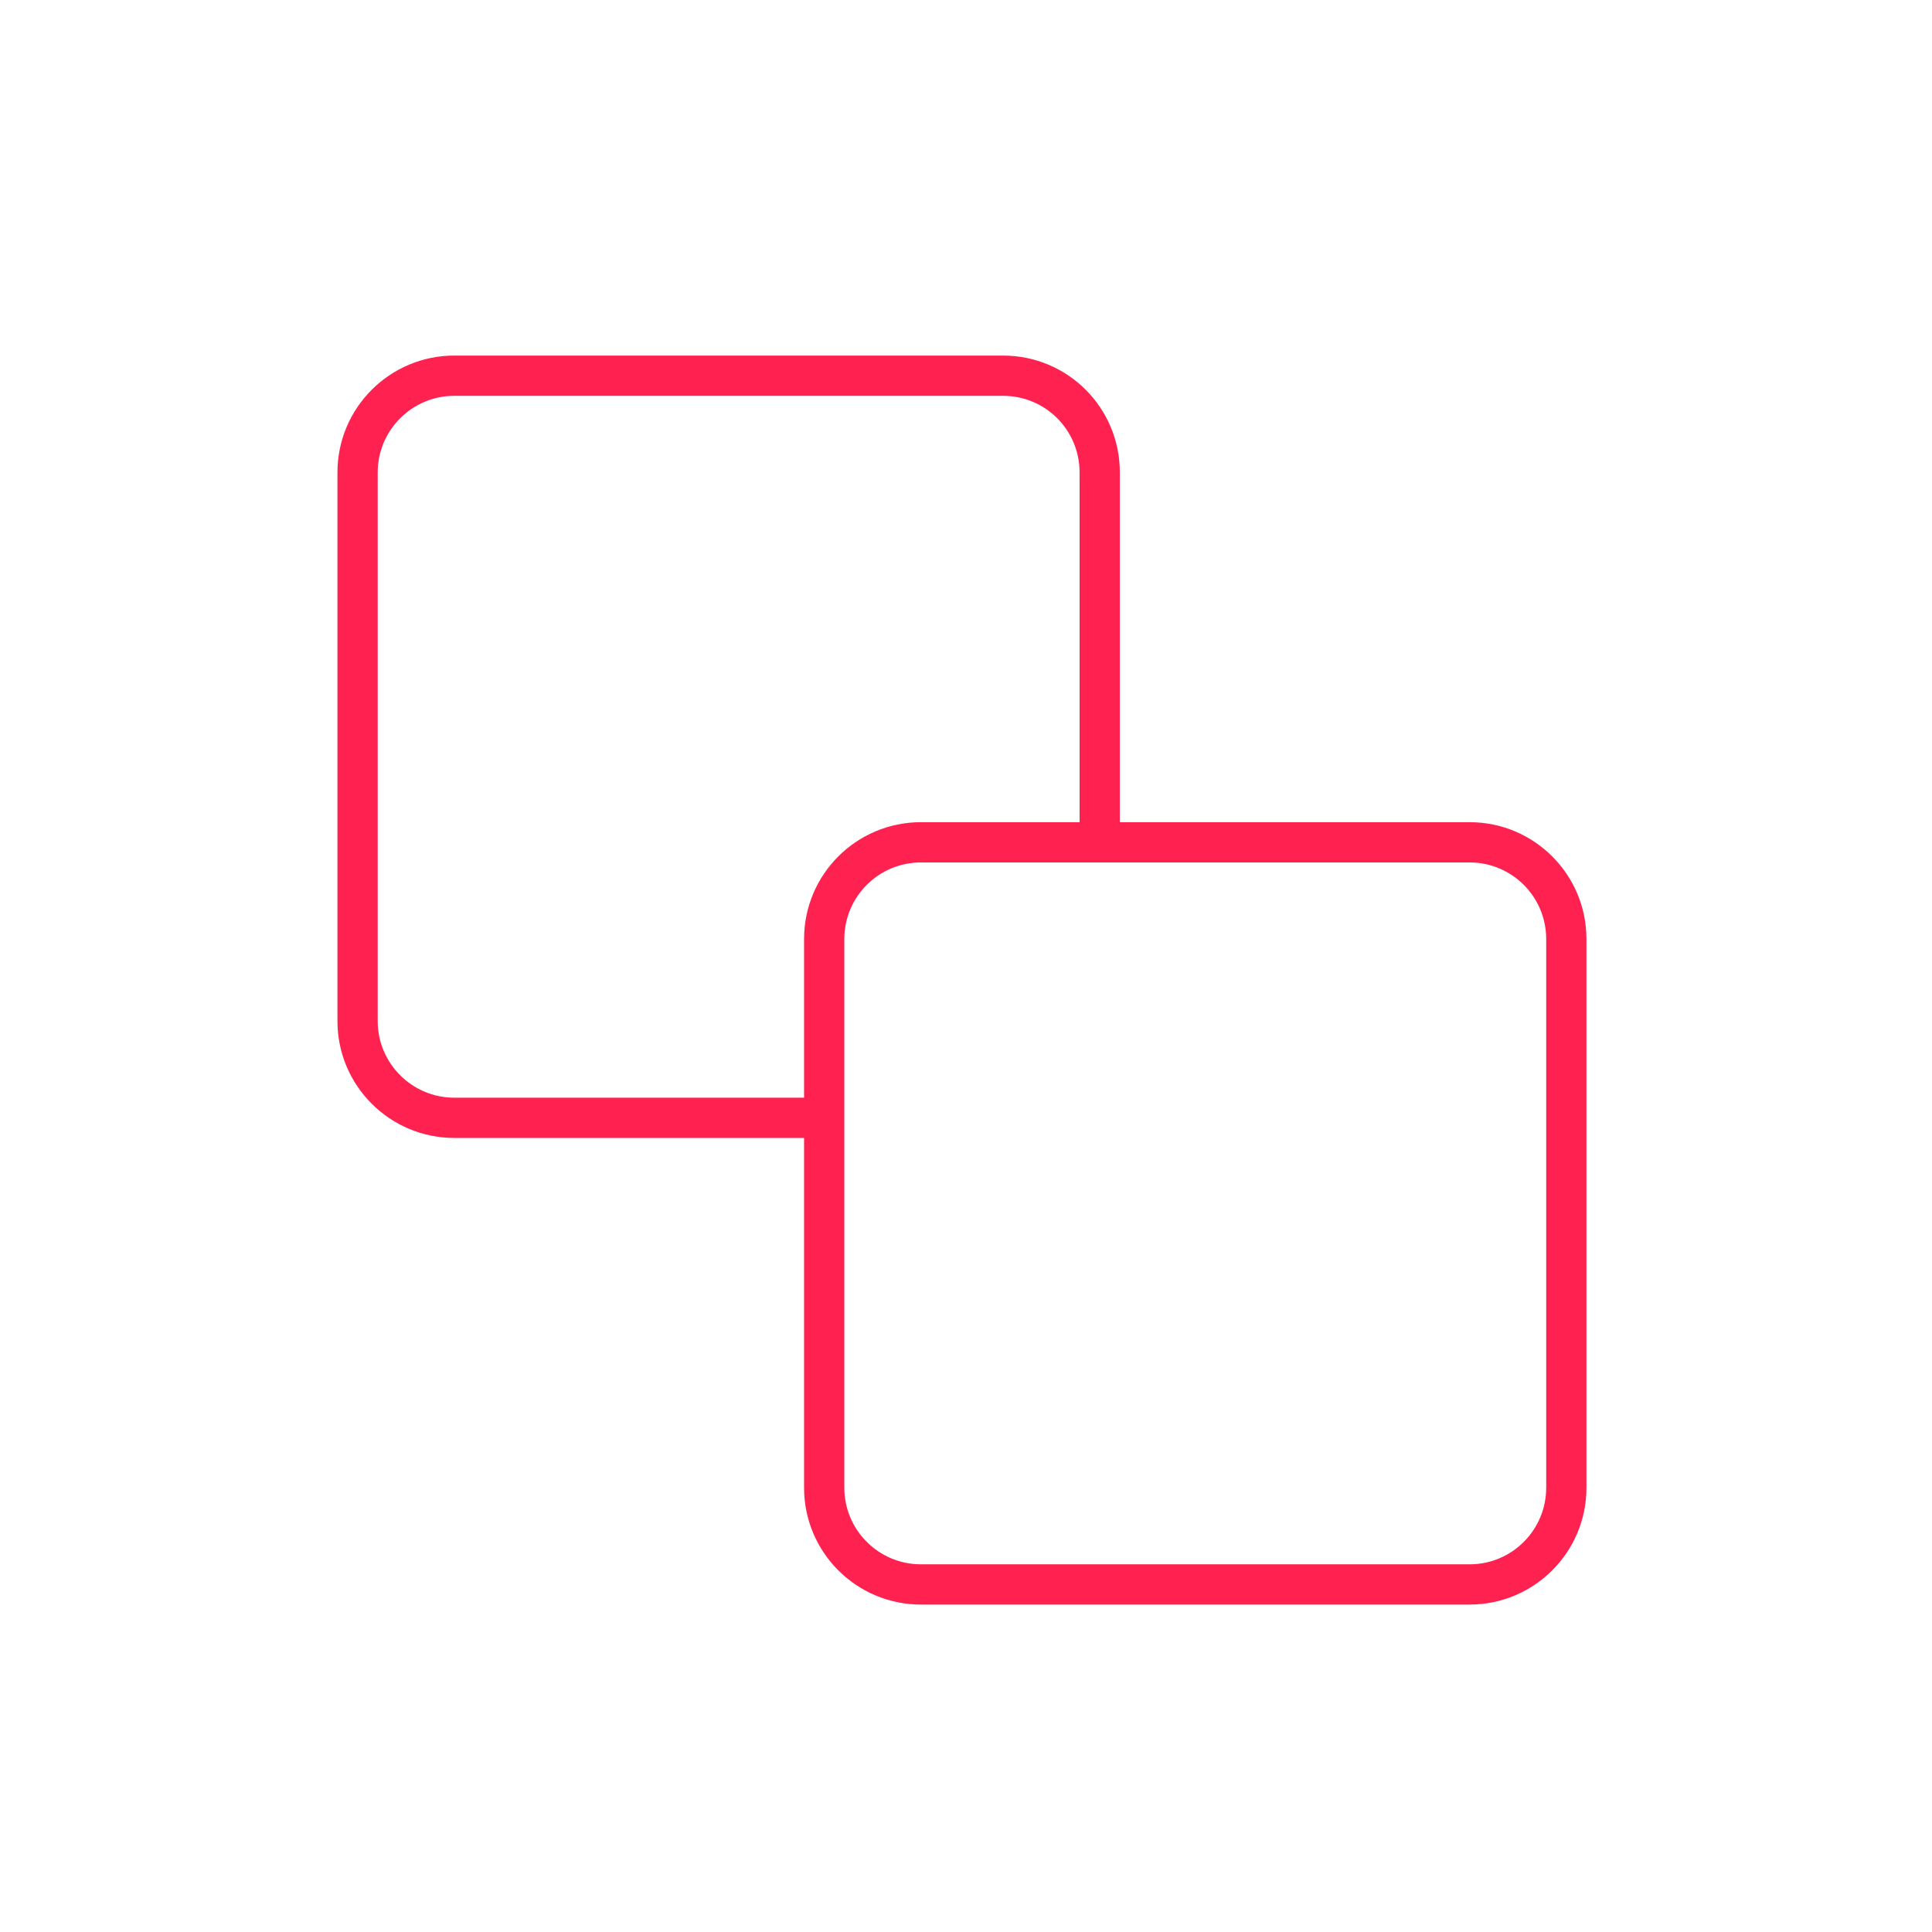
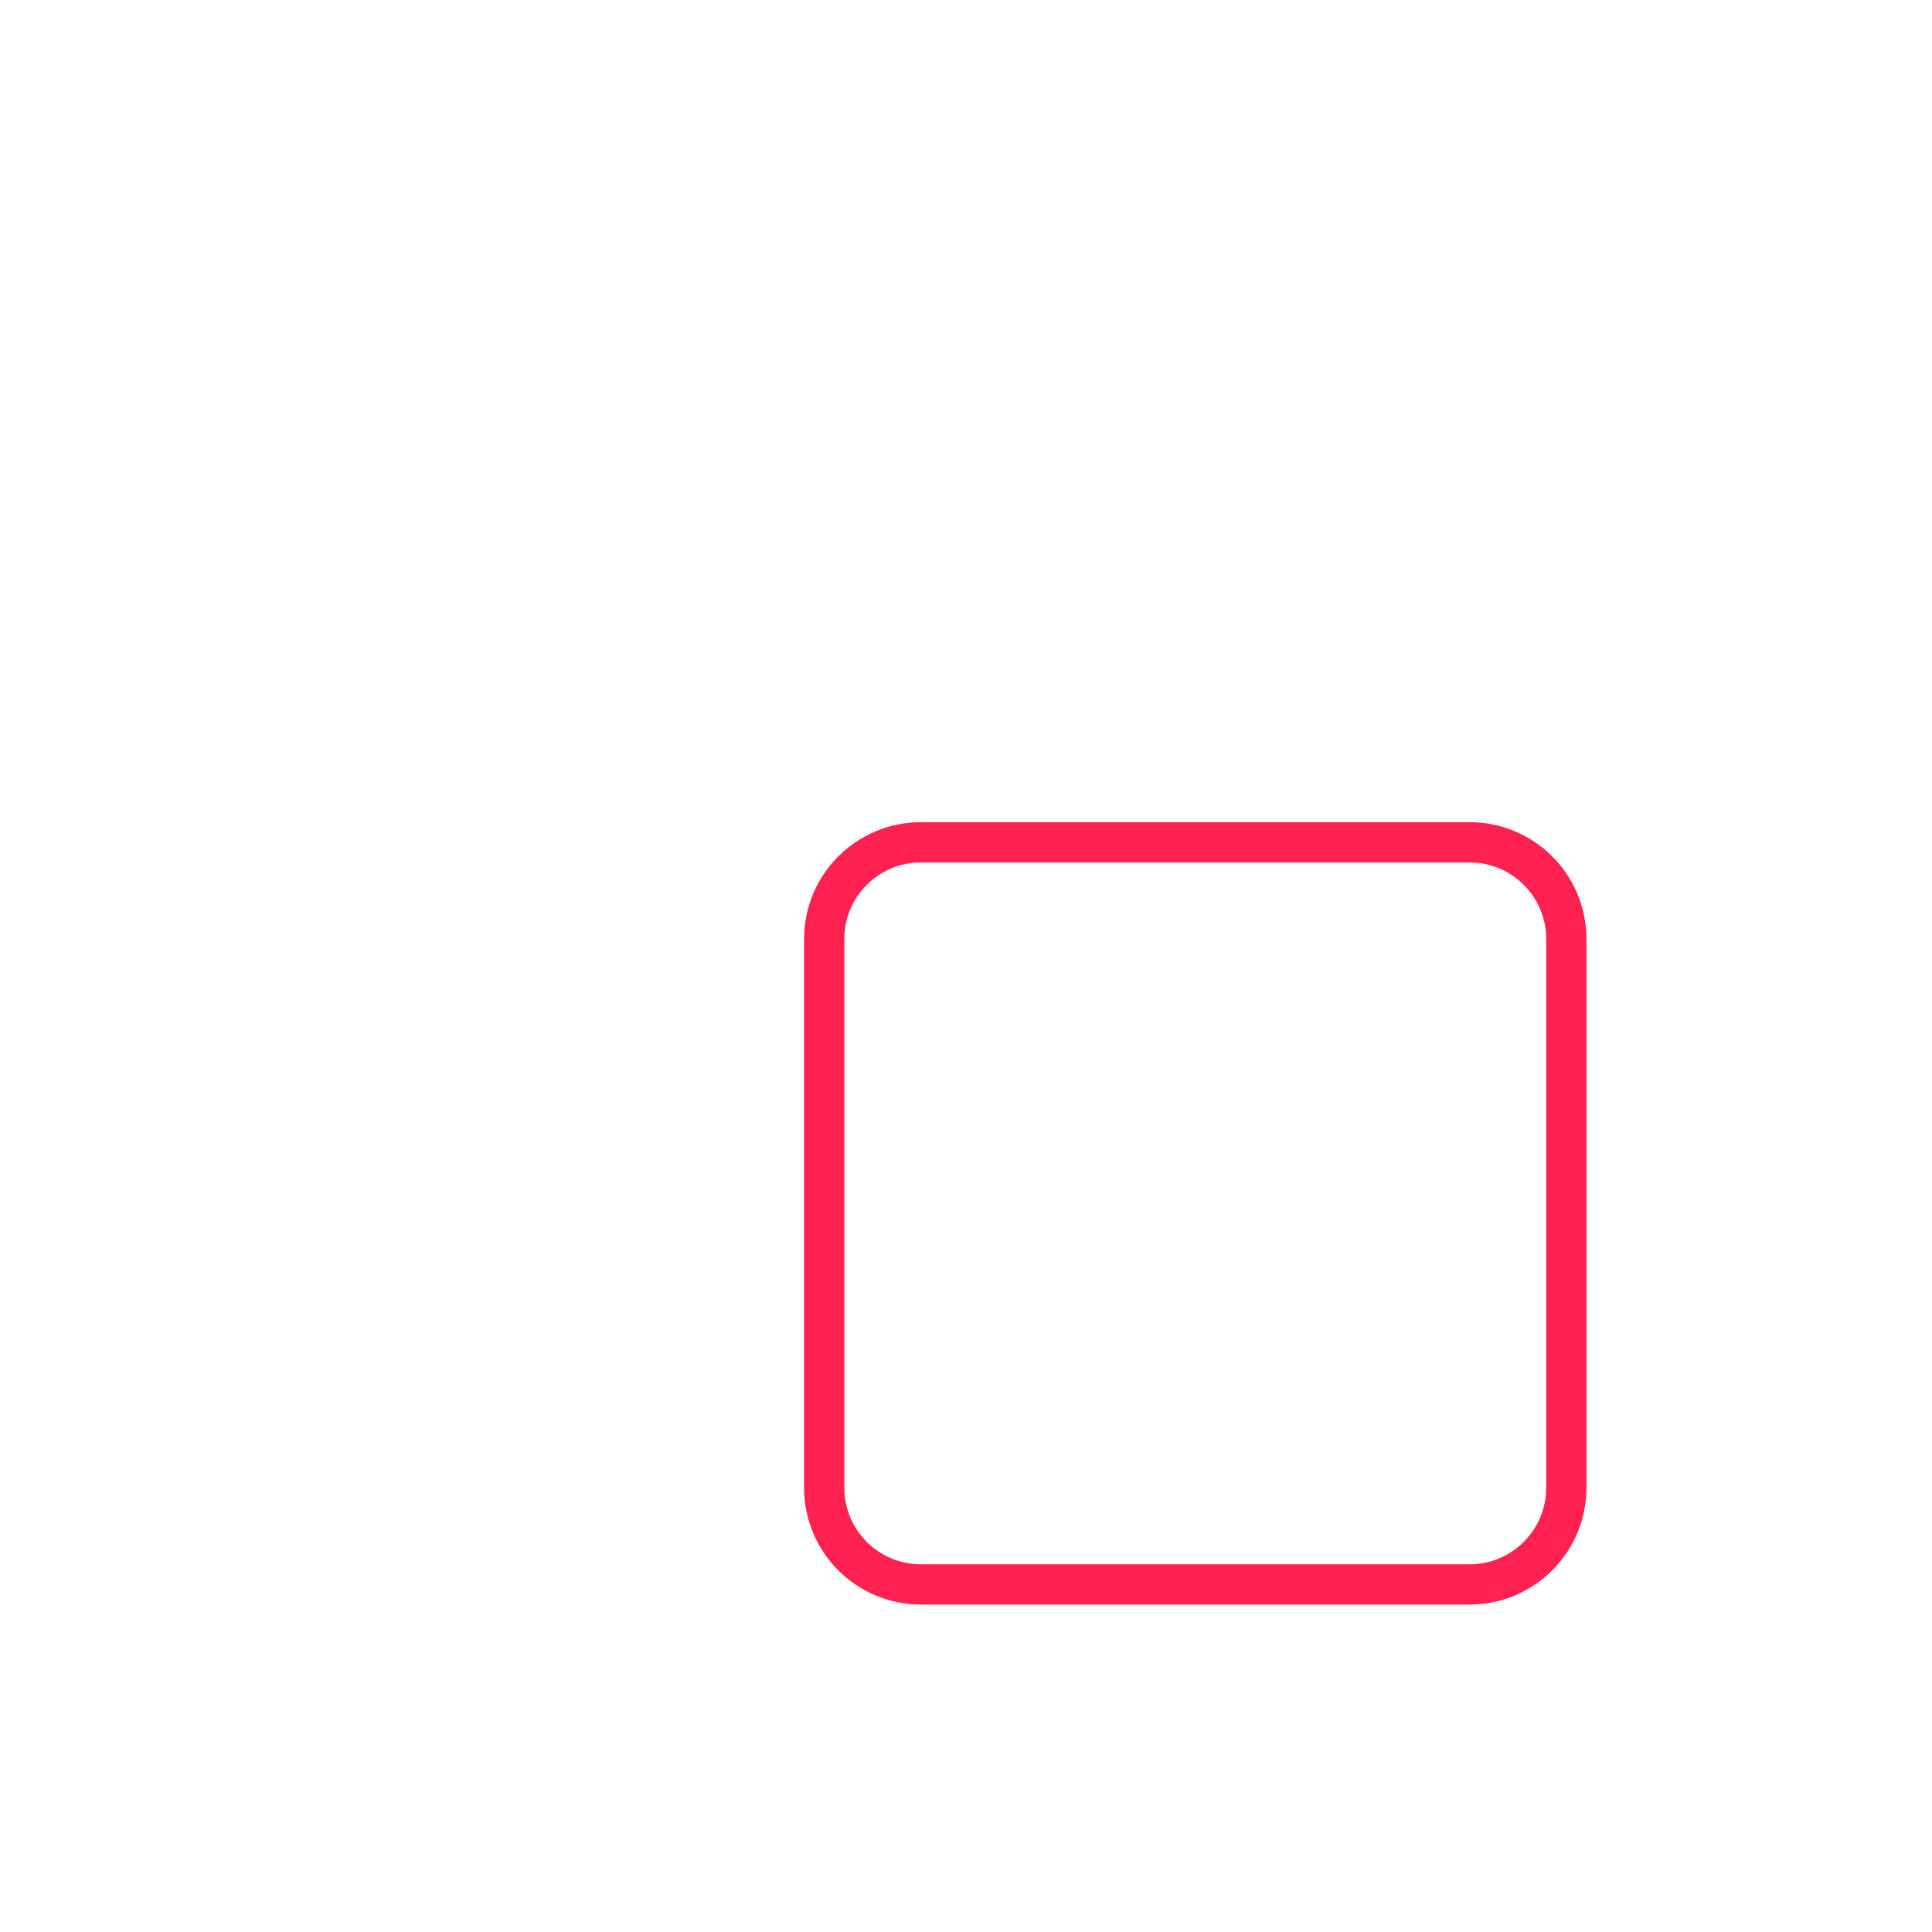
<svg xmlns="http://www.w3.org/2000/svg" width="48" height="48" viewBox="0 0 48 48" fill="none">
  <path fill-rule="evenodd" clip-rule="evenodd" d="M22.88 21.427C21.829 21.427 20.977 22.279 20.977 23.33V36.962C20.977 38.013 21.829 38.865 22.88 38.865H36.512C37.563 38.865 38.415 38.013 38.415 36.962V23.33C38.415 22.279 37.563 21.427 36.512 21.427H22.88ZM19.977 23.33C19.977 21.727 21.277 20.427 22.88 20.427H36.512C38.115 20.427 39.415 21.727 39.415 23.33V36.962C39.415 38.566 38.115 39.865 36.512 39.865H22.88C21.277 39.865 19.977 38.566 19.977 36.962V23.33Z" fill="#FF214F" />
-   <path fill-rule="evenodd" clip-rule="evenodd" d="M8.384 11.737C8.384 10.129 9.691 8.834 11.287 8.834H24.919C26.526 8.834 27.822 10.13 27.822 11.737V20.927H26.822V11.737C26.822 10.682 25.973 9.834 24.919 9.834H11.287C10.24 9.834 9.384 10.684 9.384 11.737V25.369C9.384 26.422 10.24 27.272 11.287 27.272H20.477V28.272H11.287C9.691 28.272 8.384 26.977 8.384 25.369V11.737Z" fill="#FF214F" />
</svg>